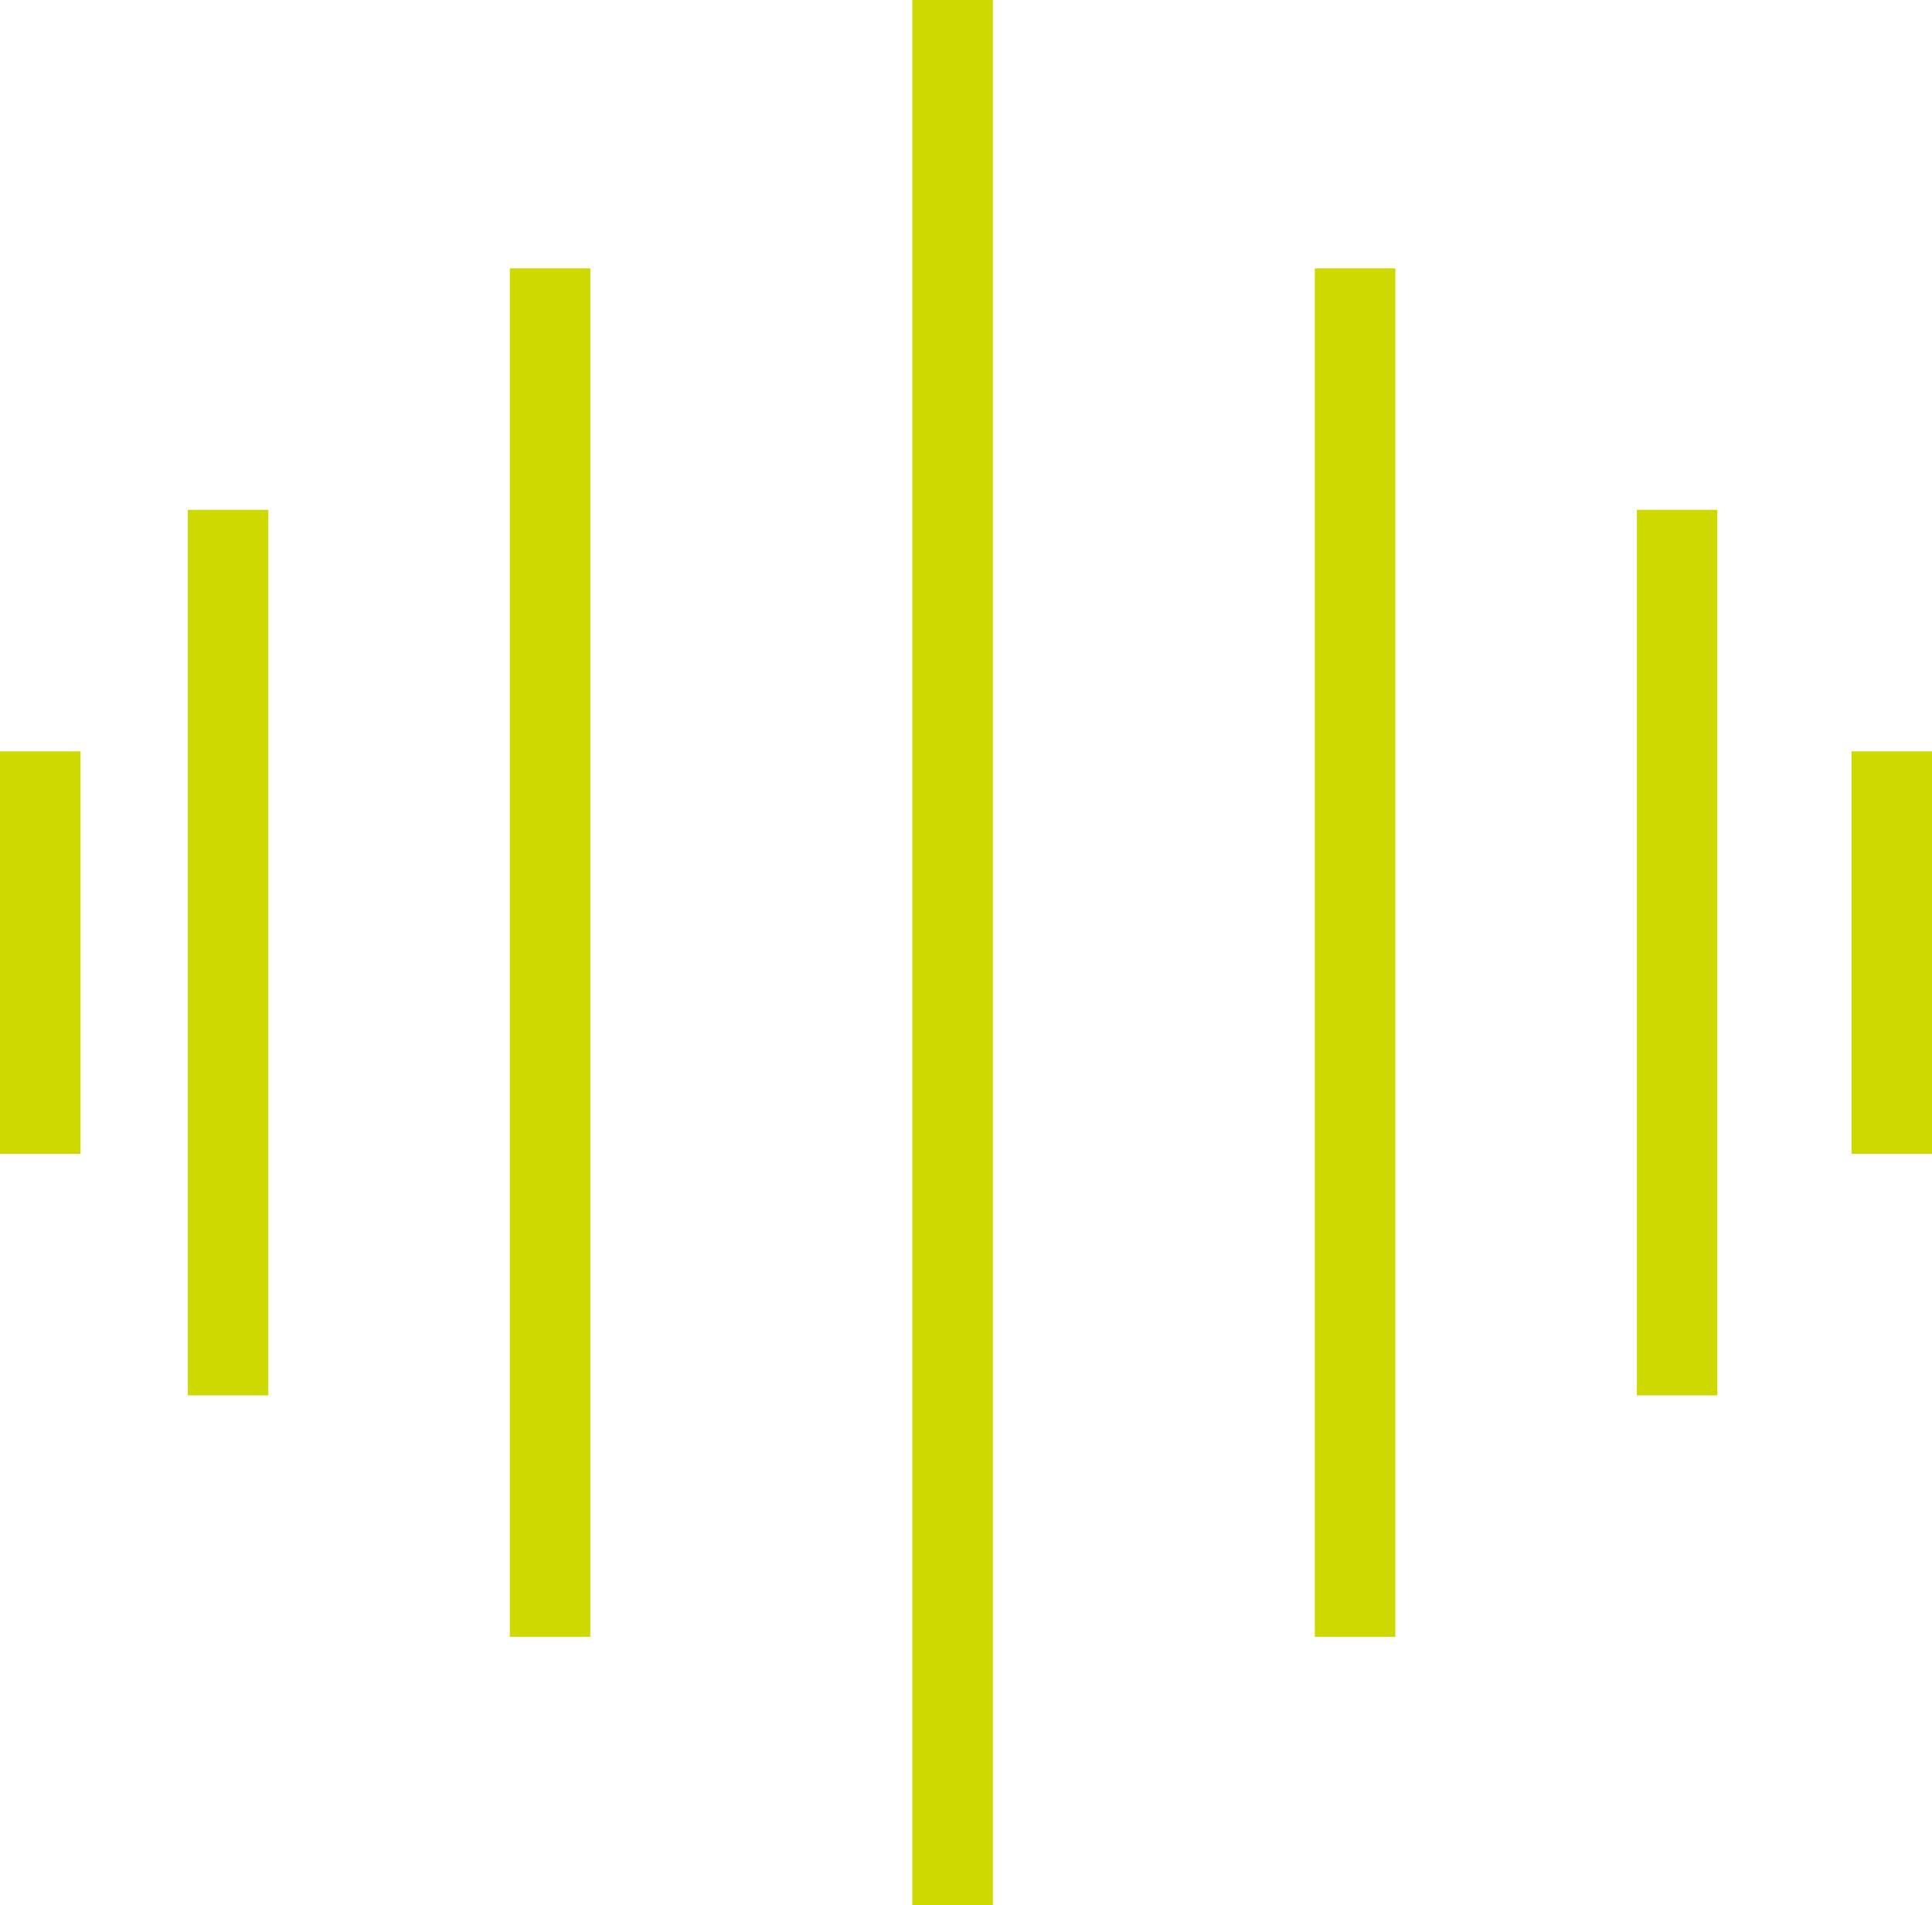
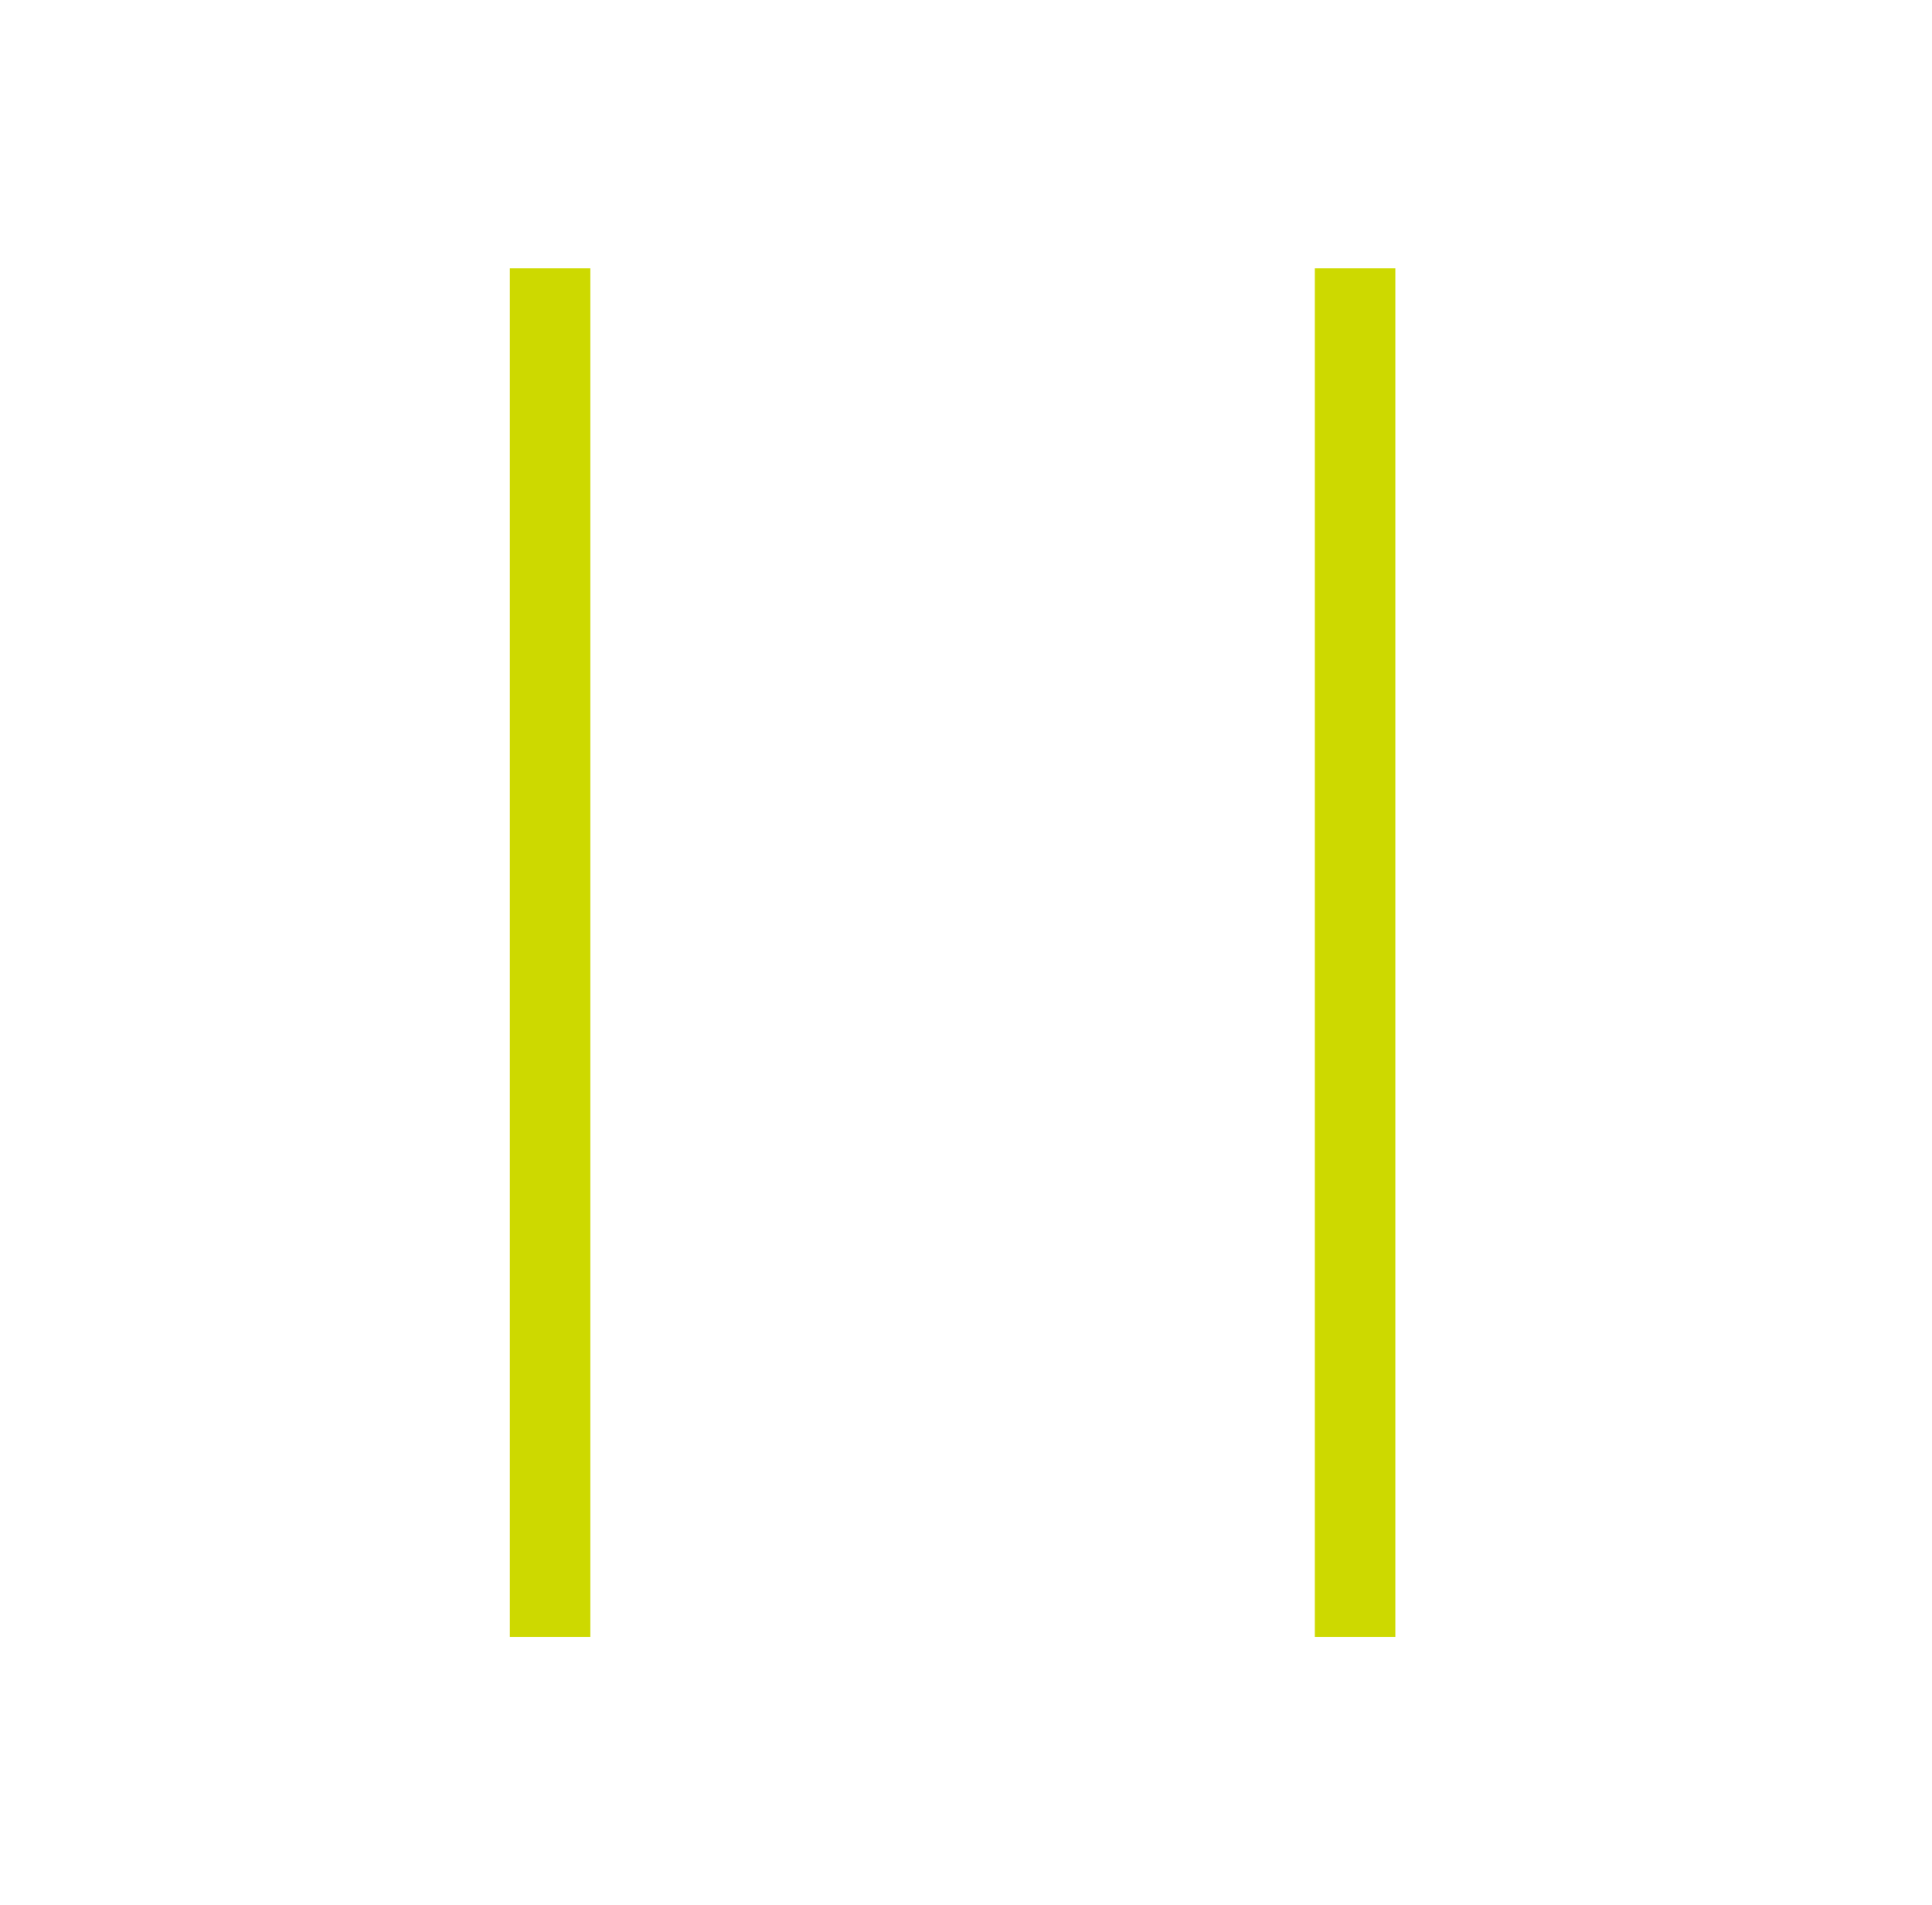
<svg xmlns="http://www.w3.org/2000/svg" width="72" height="71" viewBox="0 0 72 71" fill="none">
-   <rect x="34" width="3" height="71" fill="#CDD900" />
  <rect x="19" y="10" width="3" height="51" fill="#CDD900" />
-   <rect x="7" y="19" width="3" height="33" fill="#CDD900" />
-   <rect y="28" width="3" height="15" fill="#CDD900" />
-   <rect x="69" y="28" width="3" height="15" fill="#CDD900" />
-   <rect x="61" y="19" width="3" height="33" fill="#CDD900" />
  <rect x="49" y="10" width="3" height="51" fill="#CDD900" />
</svg>